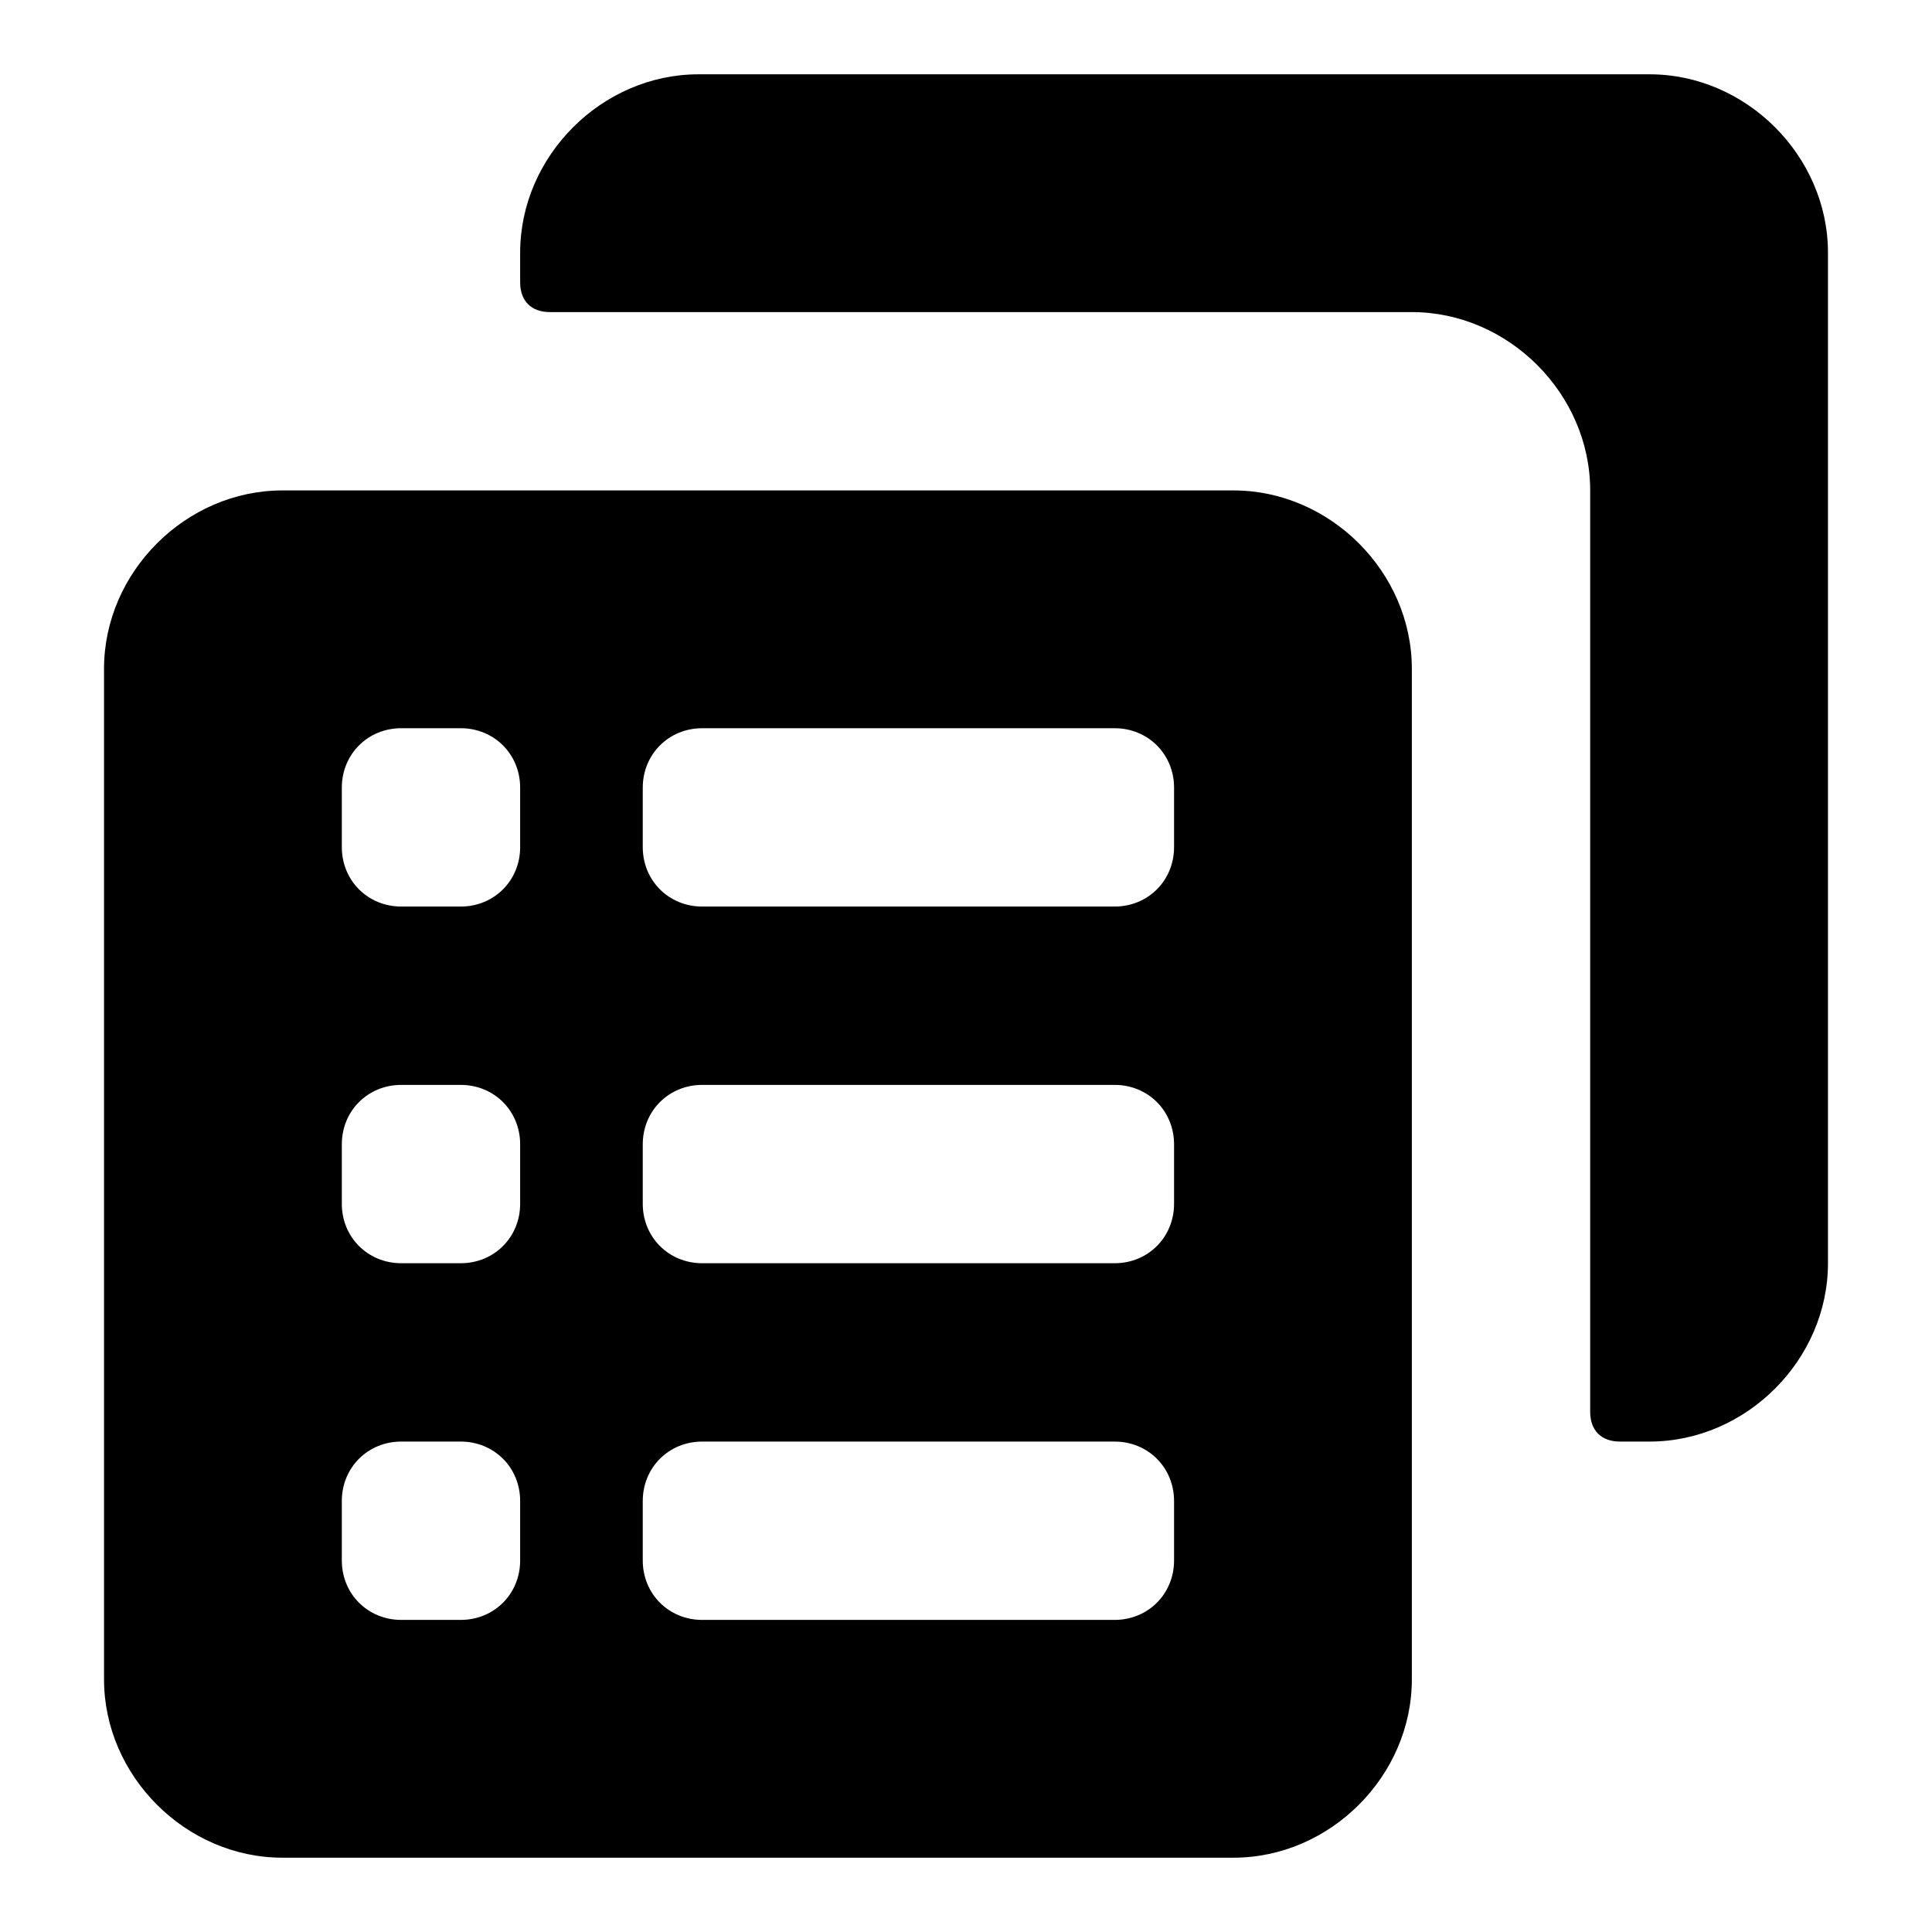
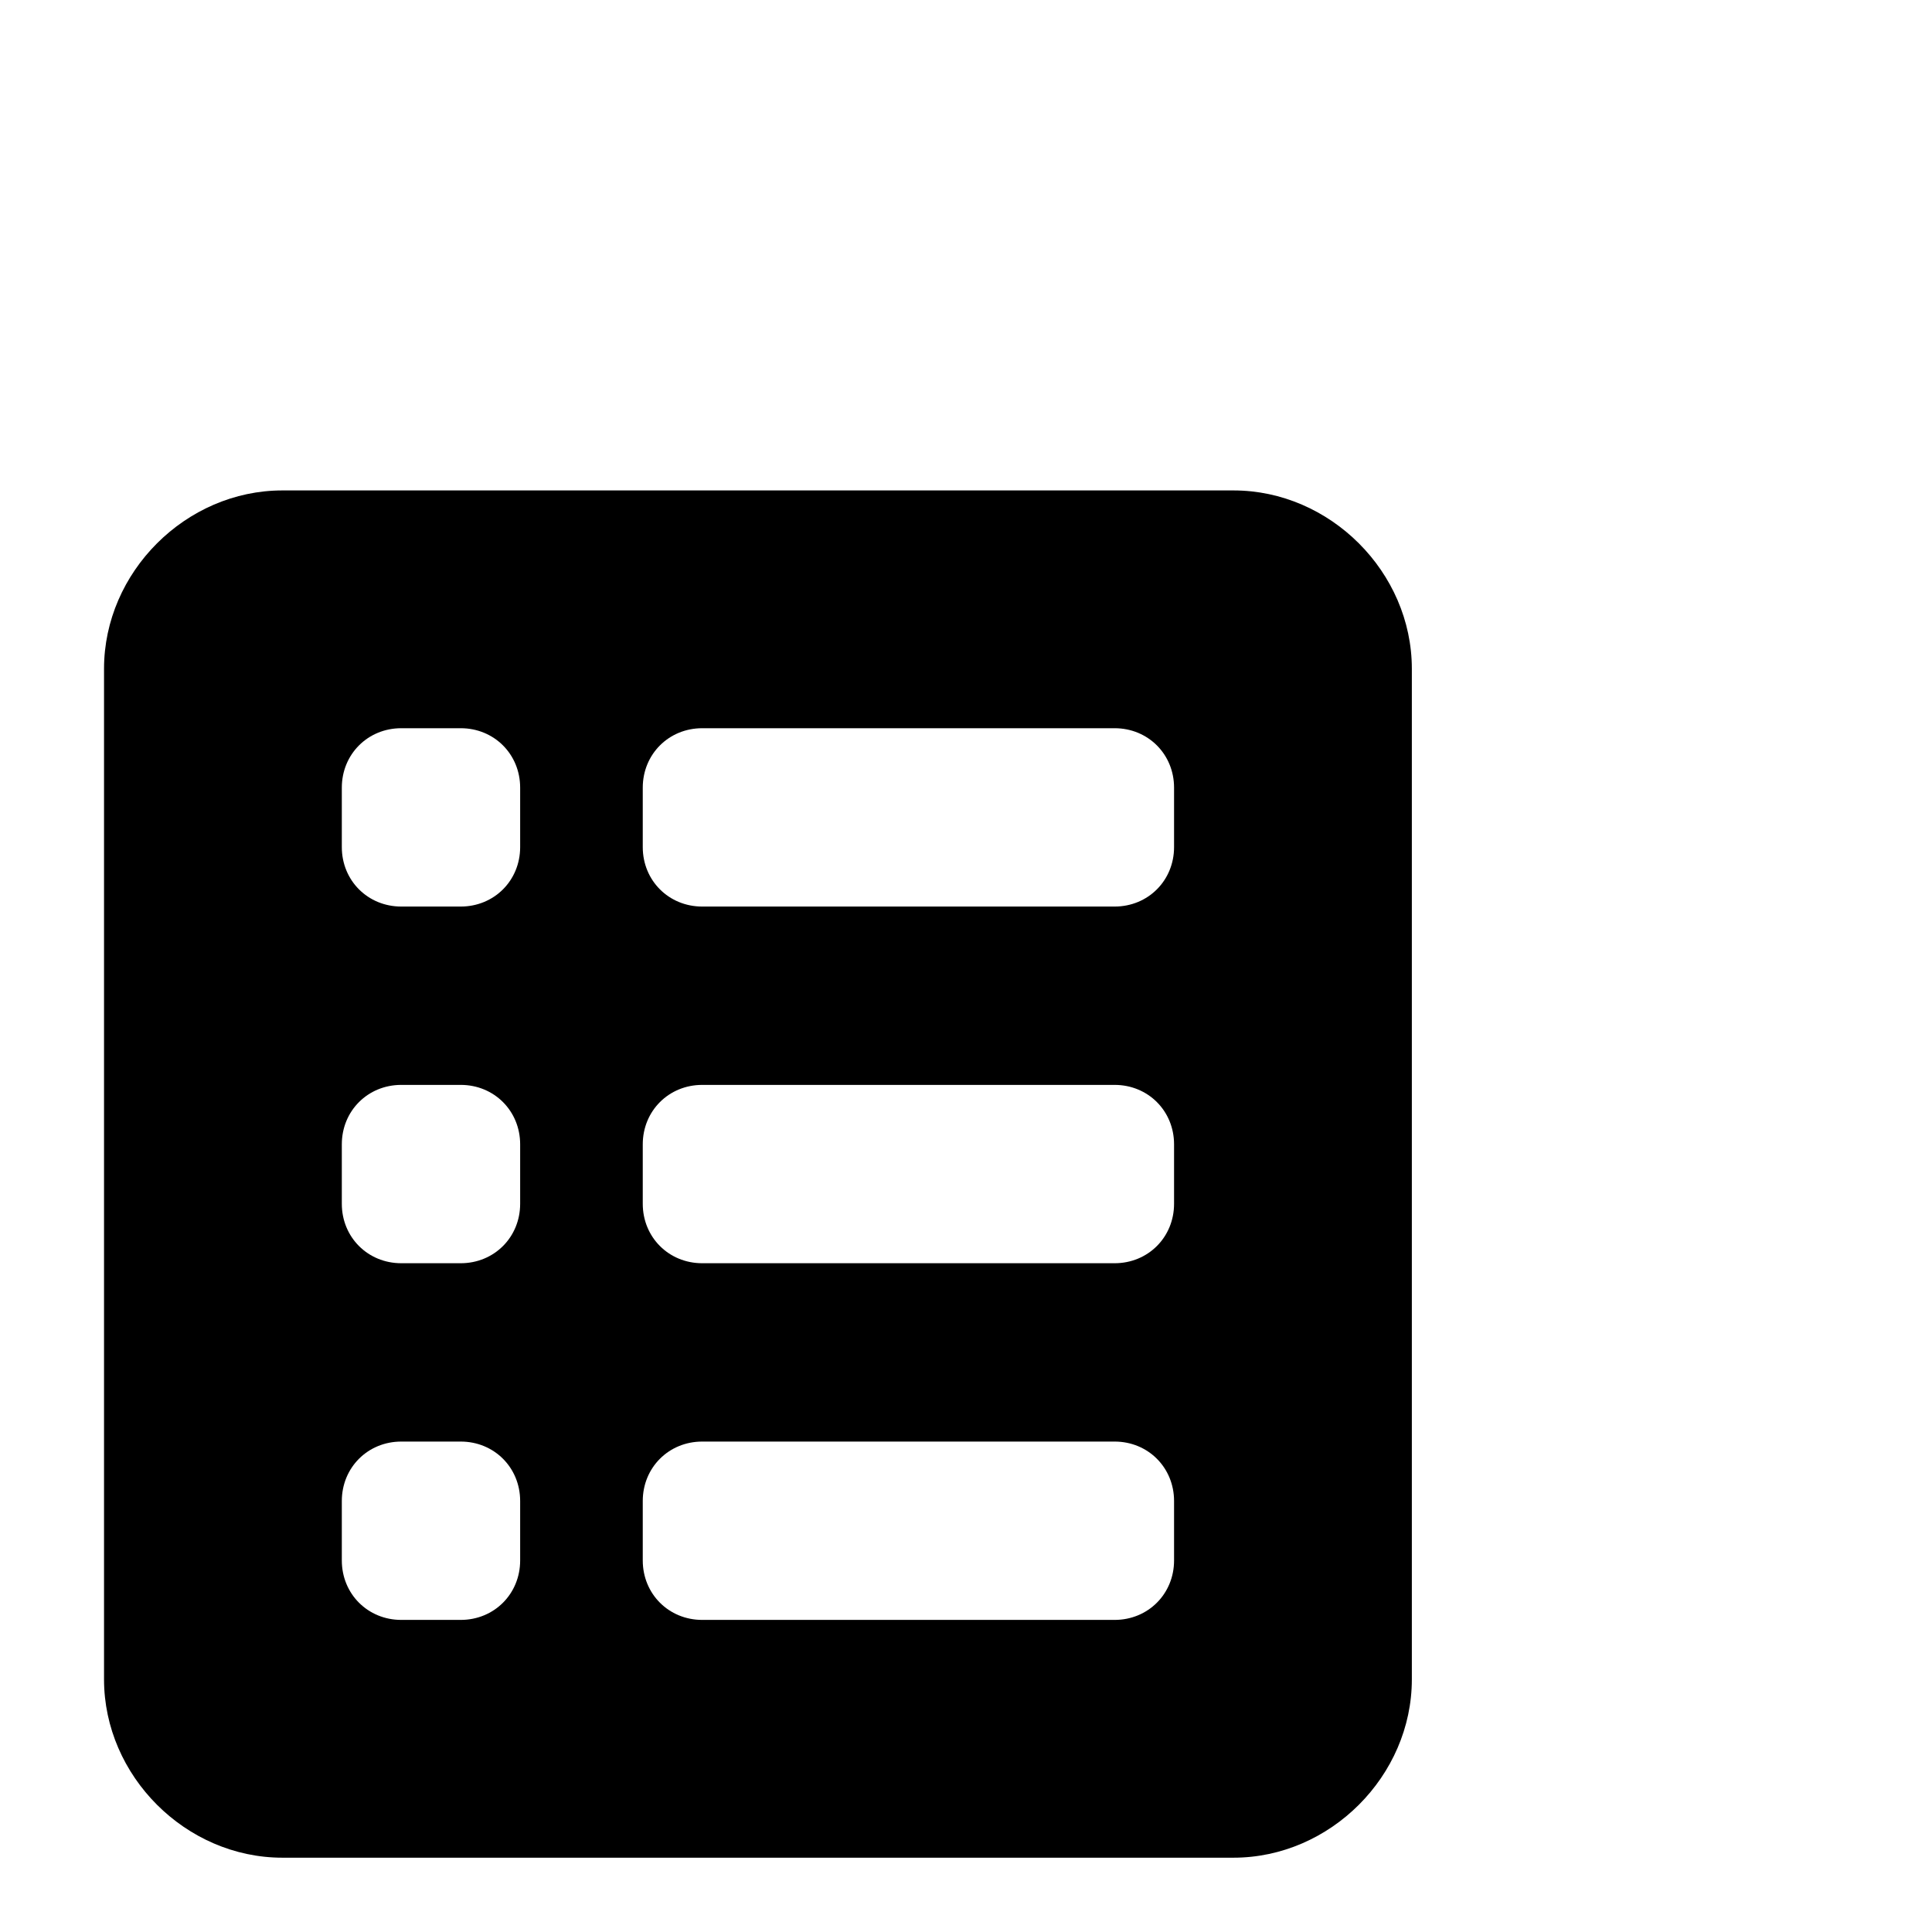
<svg xmlns="http://www.w3.org/2000/svg" fill="#000000" width="800px" height="800px" viewBox="0 0 52 52" enable-background="new 0 0 52 52" xml:space="preserve">
-   <path d="M44.4,2H18.8C16.2,2,14,4.2,14,6.8v0.8c0,0.5,0.3,0.8,0.8,0.8H38c2.6,0,4.8,2.2,4.8,4.8V38  c0,0.5,0.3,0.8,0.8,0.8h0.8c2.6,0,4.8-2.2,4.8-4.8V6.8C49.2,4.2,47,2,44.4,2z" />
-   <path d="M33.2,13.2H7.6c-2.6,0-4.8,2.2-4.8,4.8v27.2C2.8,47.8,5,50,7.6,50h25.6c2.6,0,4.8-2.2,4.8-4.8V18  C38,15.4,35.8,13.2,33.2,13.2z M14,42c0,0.9-0.7,1.6-1.6,1.6h-1.6c-0.9,0-1.6-0.7-1.6-1.6v-1.6c0-0.9,0.7-1.6,1.6-1.6h1.6  c0.9,0,1.6,0.7,1.6,1.6V42z M14,32.4c0,0.9-0.7,1.6-1.6,1.6h-1.6c-0.9,0-1.6-0.7-1.6-1.6v-1.6c0-0.9,0.7-1.6,1.6-1.6h1.6  c0.9,0,1.6,0.7,1.6,1.6V32.4z M14,22.8c0,0.9-0.7,1.6-1.6,1.6h-1.6c-0.9,0-1.6-0.7-1.6-1.6v-1.6c0-0.9,0.7-1.6,1.6-1.6h1.6  c0.9,0,1.6,0.7,1.6,1.6V22.8z M31.6,42c0,0.9-0.7,1.6-1.6,1.6H18.9c-0.9,0-1.6-0.7-1.6-1.6v-1.6c0-0.9,0.7-1.6,1.6-1.6H30  c0.9,0,1.6,0.7,1.6,1.6V42z M31.6,32.4c0,0.9-0.7,1.6-1.6,1.6H18.9c-0.9,0-1.6-0.7-1.6-1.6v-1.6c0-0.9,0.7-1.6,1.6-1.6H30  c0.9,0,1.6,0.7,1.6,1.6V32.4z M31.6,22.8c0,0.9-0.7,1.6-1.6,1.6H18.9c-0.9,0-1.6-0.7-1.6-1.6v-1.6c0-0.9,0.7-1.6,1.6-1.6H30  c0.9,0,1.6,0.7,1.6,1.6V22.8z" />
+   <path d="M33.2,13.2H7.6c-2.6,0-4.8,2.2-4.8,4.8v27.2C2.8,47.8,5,50,7.6,50h25.6c2.6,0,4.8-2.2,4.8-4.8V18  C38,15.4,35.8,13.2,33.2,13.2z M14,42c0,0.9-0.7,1.6-1.6,1.6h-1.6c-0.9,0-1.6-0.7-1.6-1.6v-1.6c0-0.9,0.7-1.6,1.6-1.6h1.6  c0.9,0,1.6,0.7,1.6,1.6V42z M14,32.4c0,0.9-0.7,1.6-1.6,1.6h-1.6c-0.9,0-1.6-0.7-1.6-1.6v-1.6c0-0.9,0.7-1.6,1.6-1.6h1.6  c0.9,0,1.6,0.7,1.6,1.6V32.4z M14,22.8c0,0.9-0.7,1.6-1.6,1.6h-1.6c-0.9,0-1.6-0.7-1.6-1.6v-1.6c0-0.9,0.7-1.6,1.6-1.6h1.6  c0.9,0,1.6,0.7,1.6,1.6z M31.6,42c0,0.9-0.7,1.6-1.6,1.6H18.9c-0.9,0-1.6-0.7-1.6-1.6v-1.6c0-0.9,0.7-1.6,1.6-1.6H30  c0.9,0,1.6,0.7,1.6,1.6V42z M31.6,32.4c0,0.9-0.7,1.6-1.6,1.6H18.9c-0.9,0-1.6-0.7-1.6-1.6v-1.6c0-0.9,0.7-1.6,1.6-1.6H30  c0.9,0,1.6,0.7,1.6,1.6V32.4z M31.6,22.8c0,0.9-0.7,1.6-1.6,1.6H18.9c-0.9,0-1.6-0.7-1.6-1.6v-1.6c0-0.9,0.7-1.6,1.6-1.6H30  c0.9,0,1.6,0.7,1.6,1.6V22.8z" />
</svg>